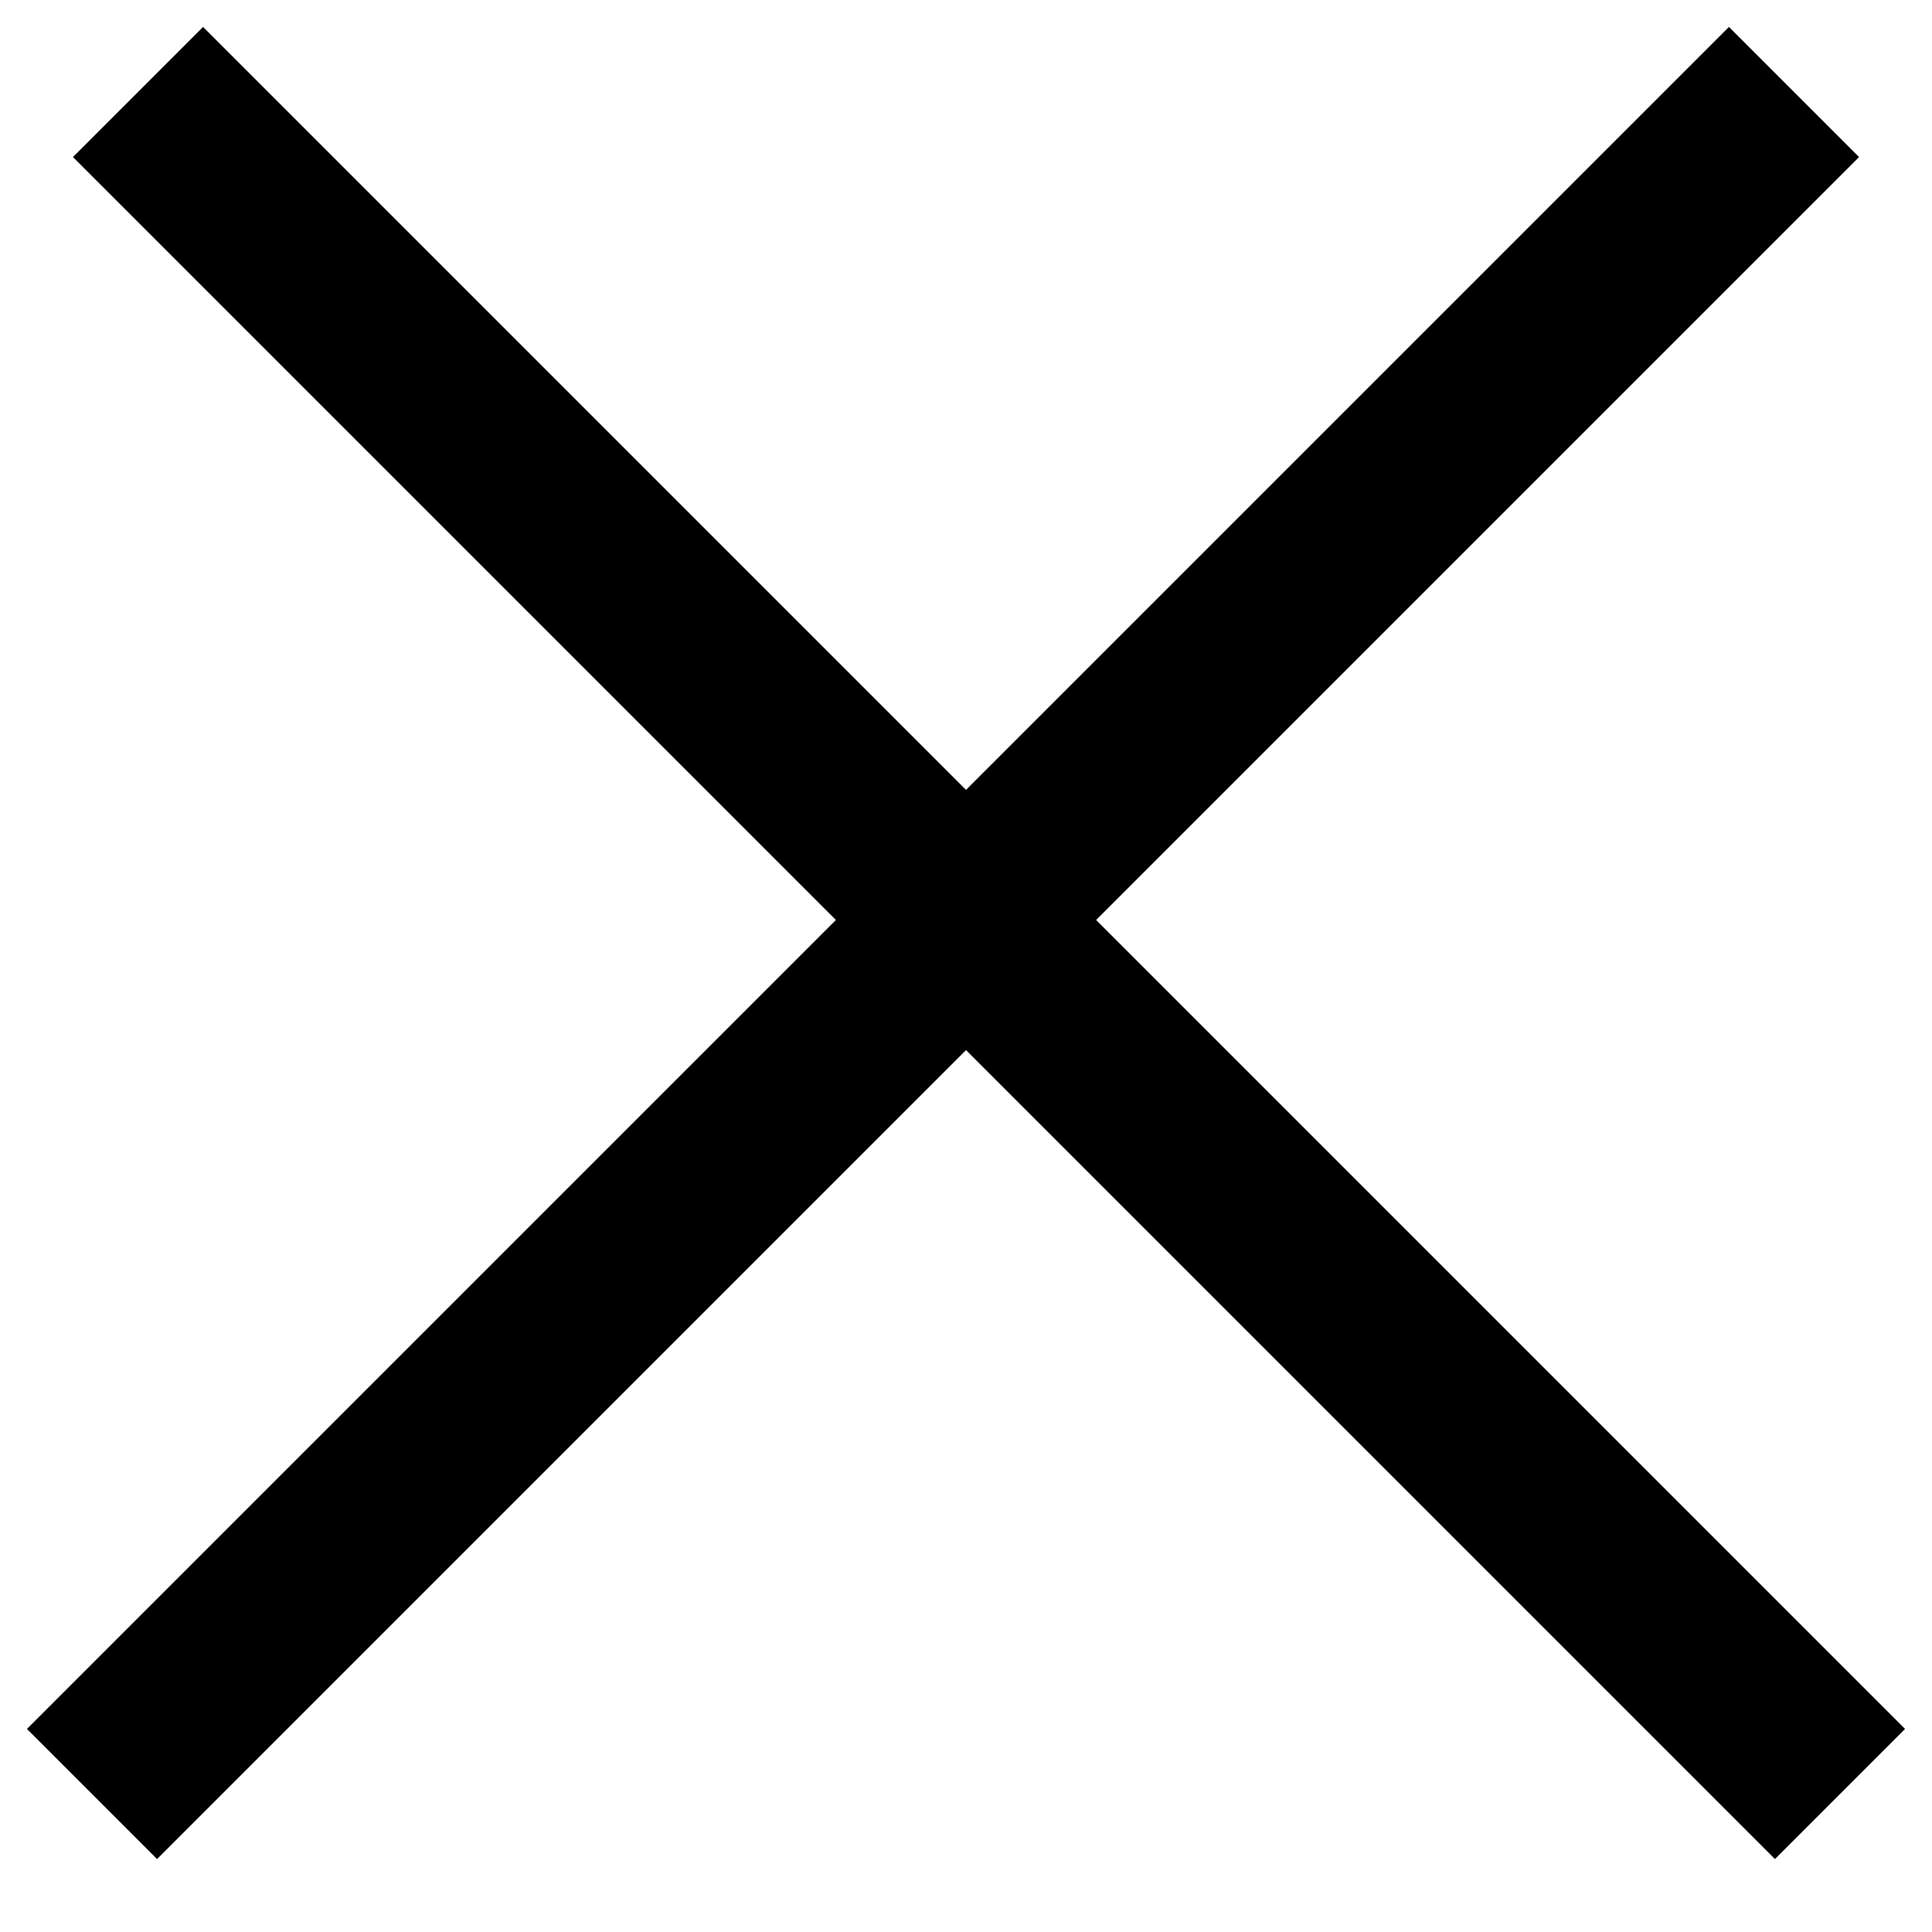
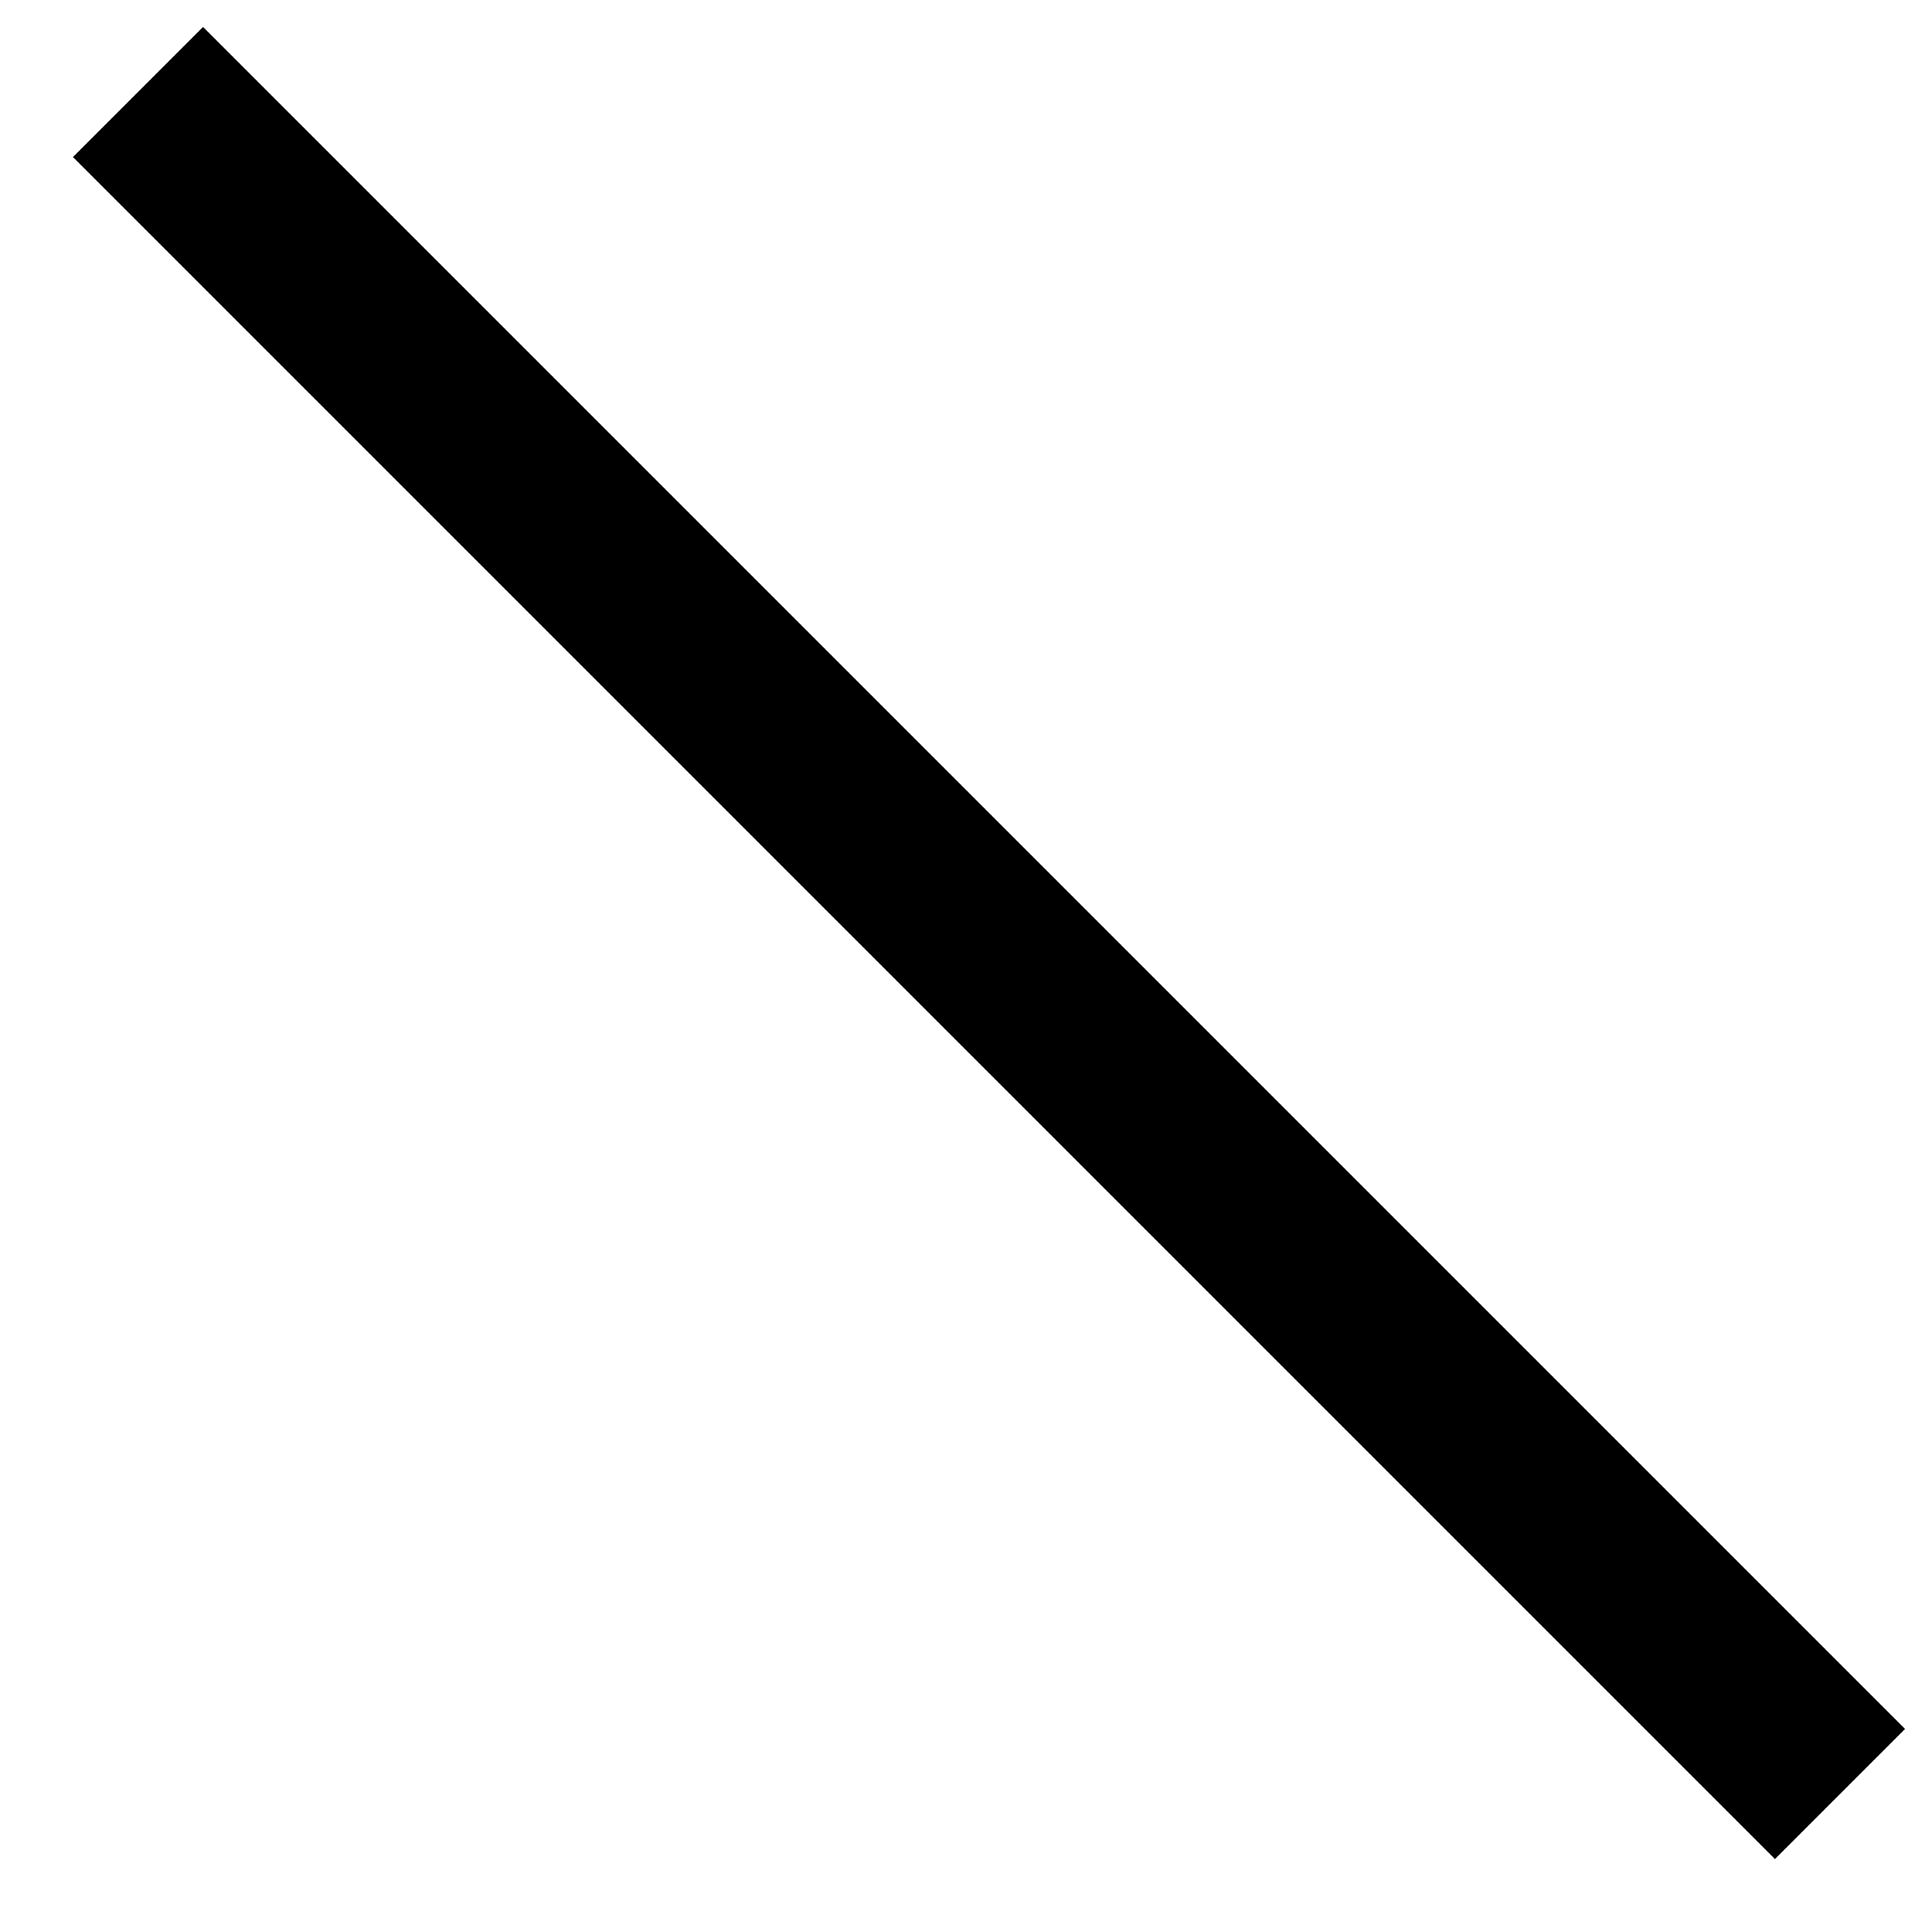
<svg xmlns="http://www.w3.org/2000/svg" width="21" height="21" viewBox="0 0 21 21" fill="none">
  <g id="close-btn">
    <path id="Vector 61" d="M1.5 1L20 19.5" stroke="black" stroke-width="2" />
-     <path id="Vector 62" d="M1 19.5L19.5 1" stroke="black" stroke-width="2" />
  </g>
</svg>